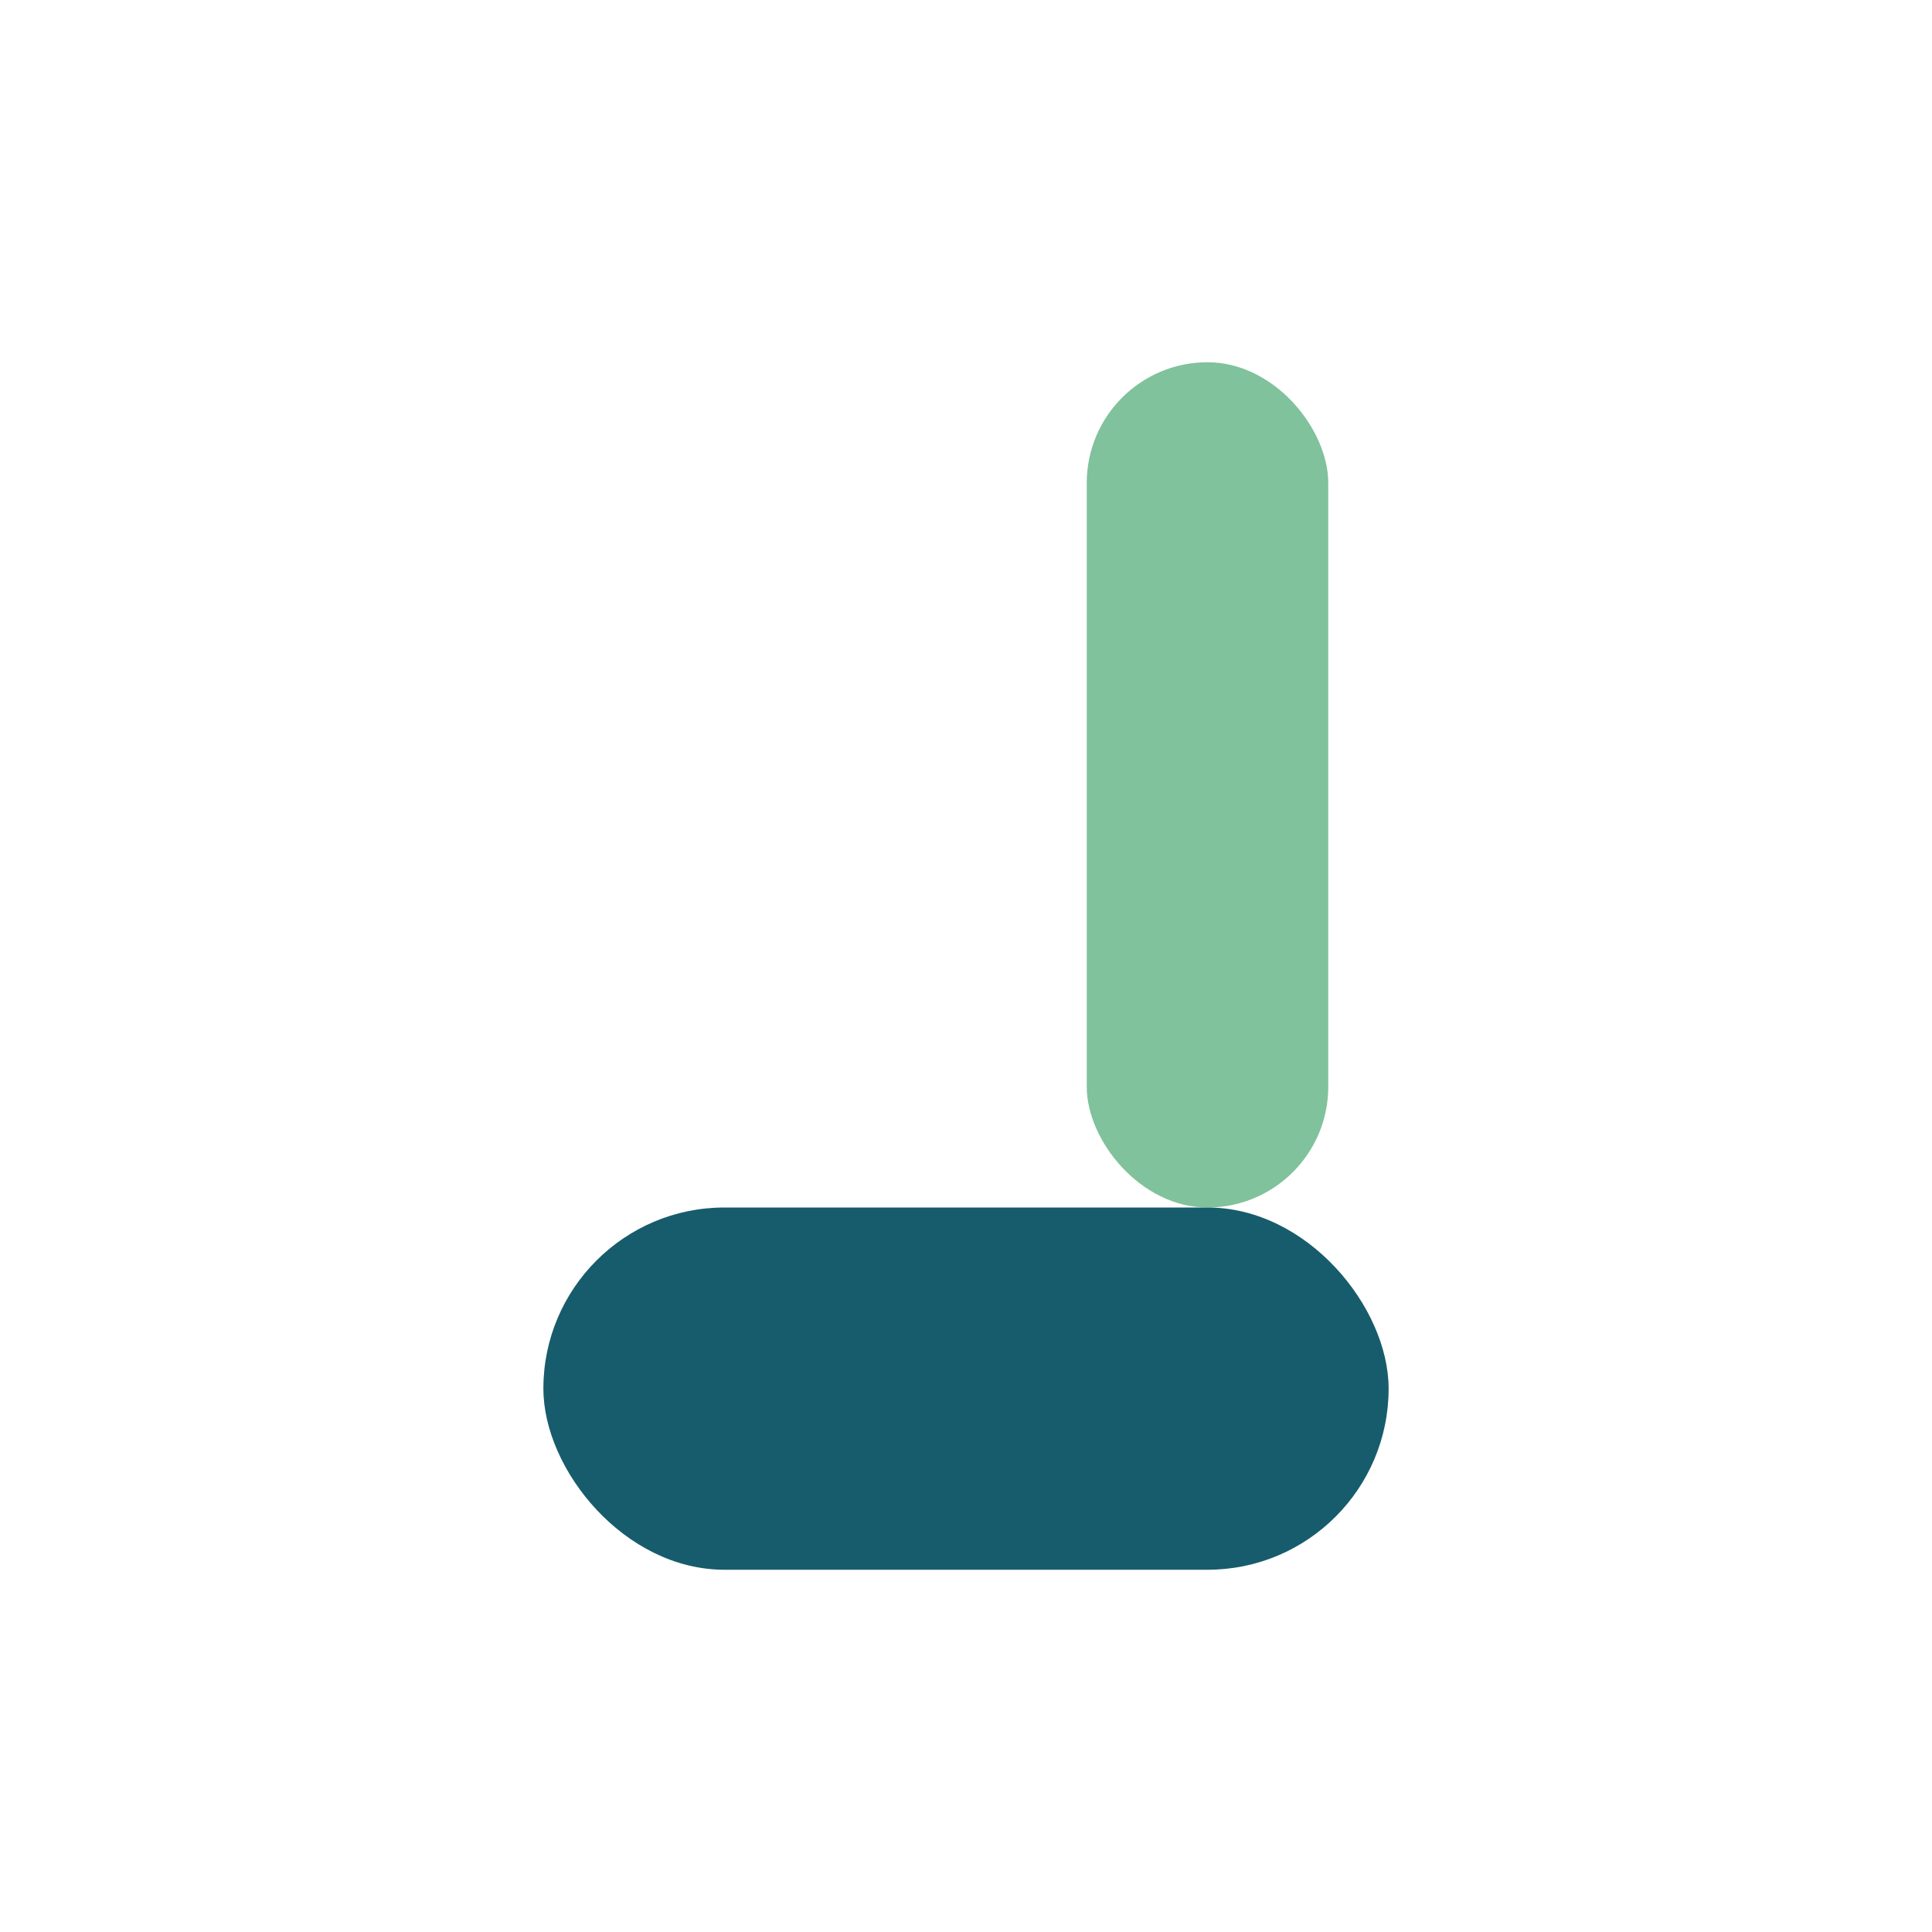
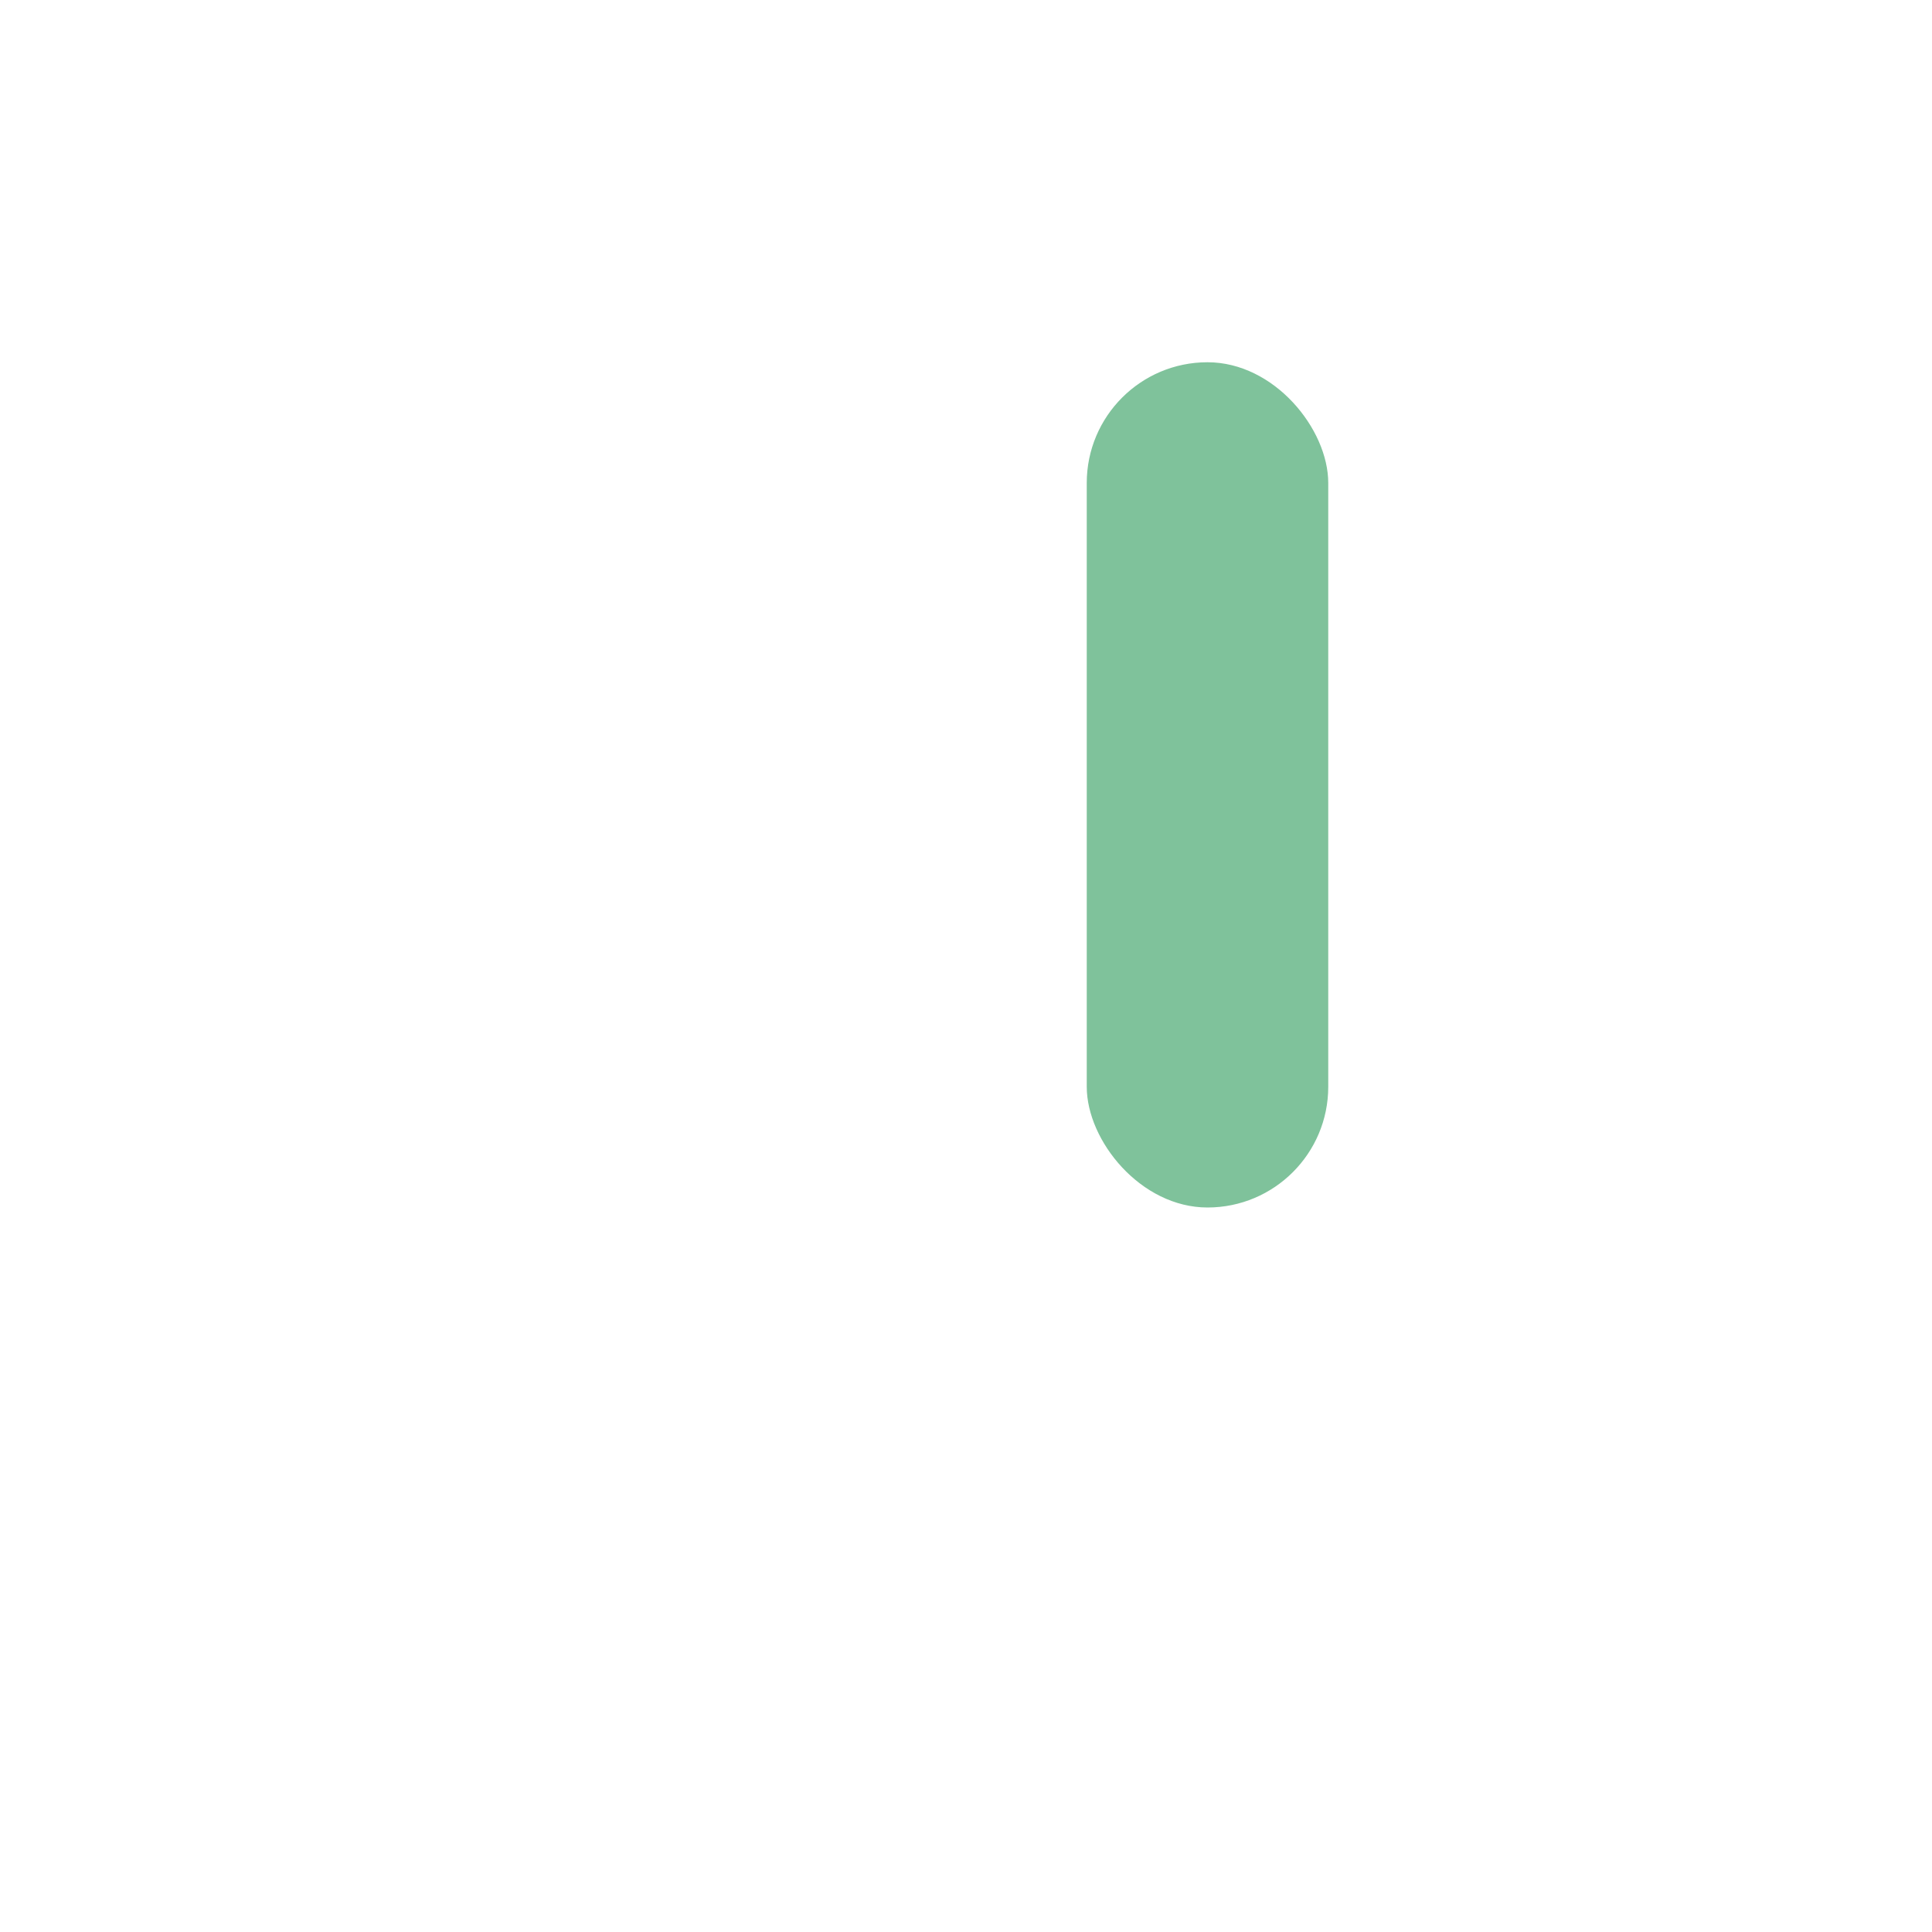
<svg xmlns="http://www.w3.org/2000/svg" width="32" height="32" viewBox="0 0 32 32">
  <rect x="18" y="6" width="4" height="14" rx="2" fill="#7FC29B" />
-   <rect x="9" y="20" width="14" height="6" rx="3" fill="#175C6C" />
</svg>